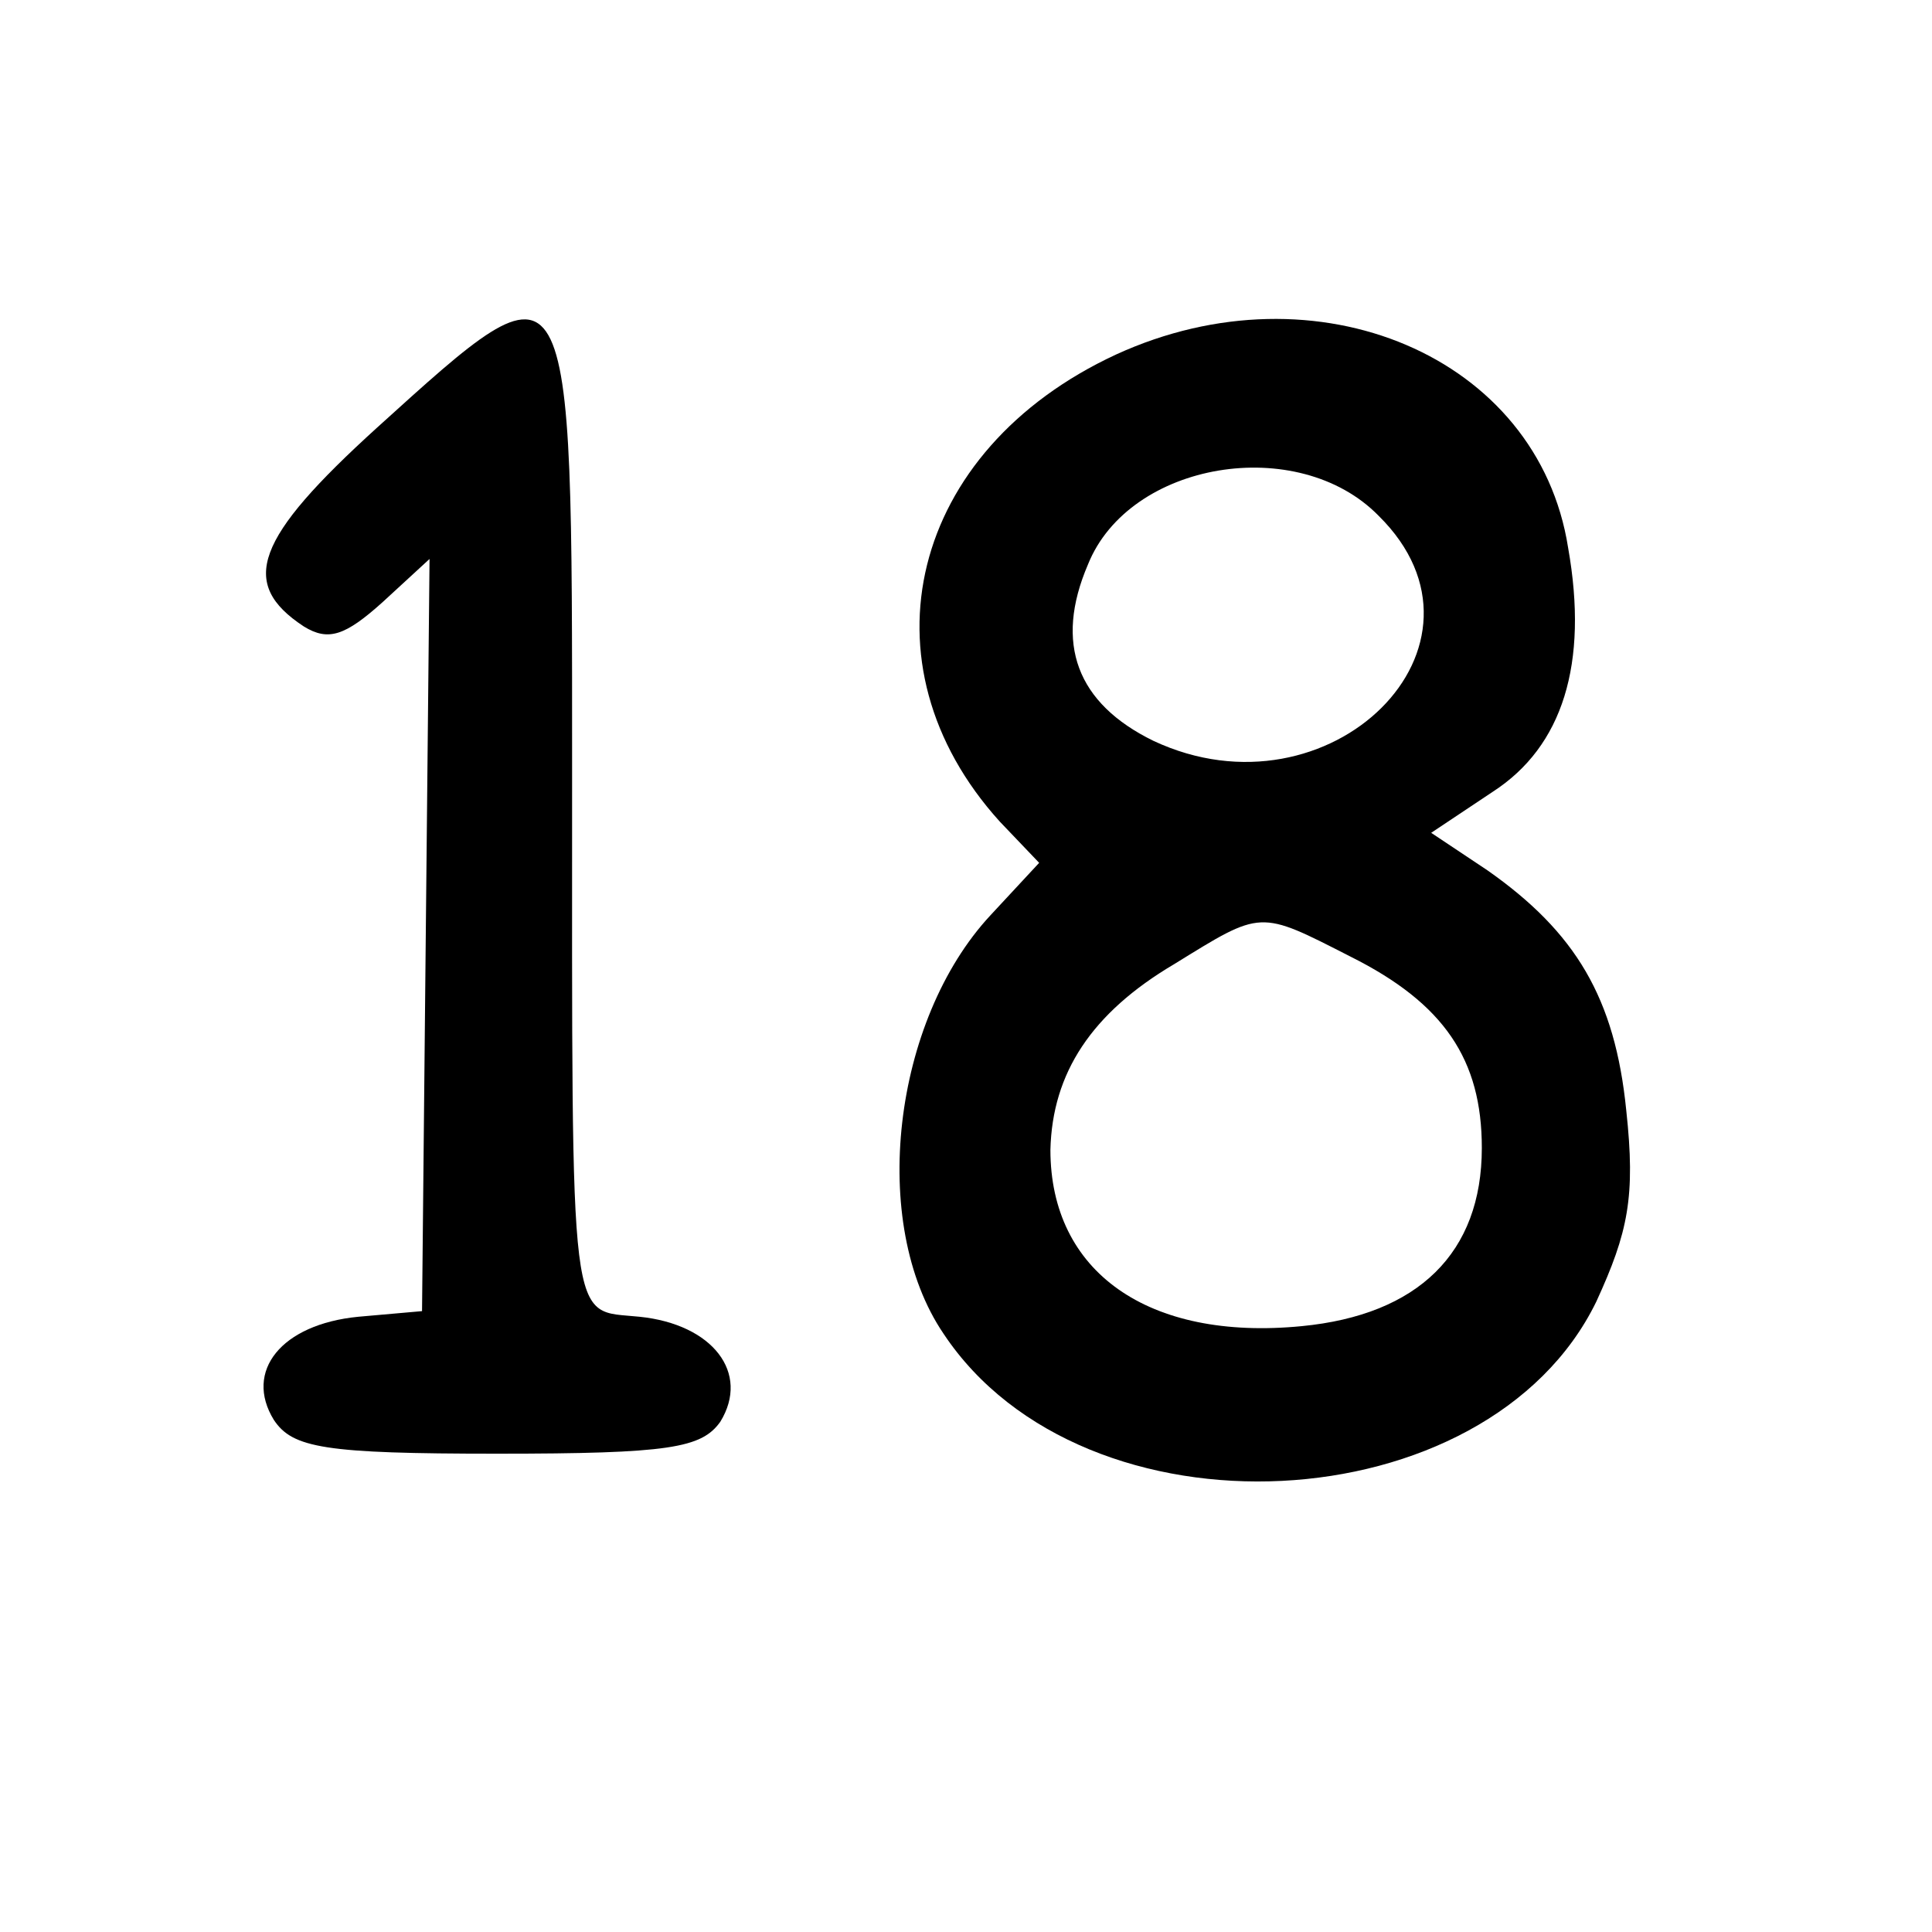
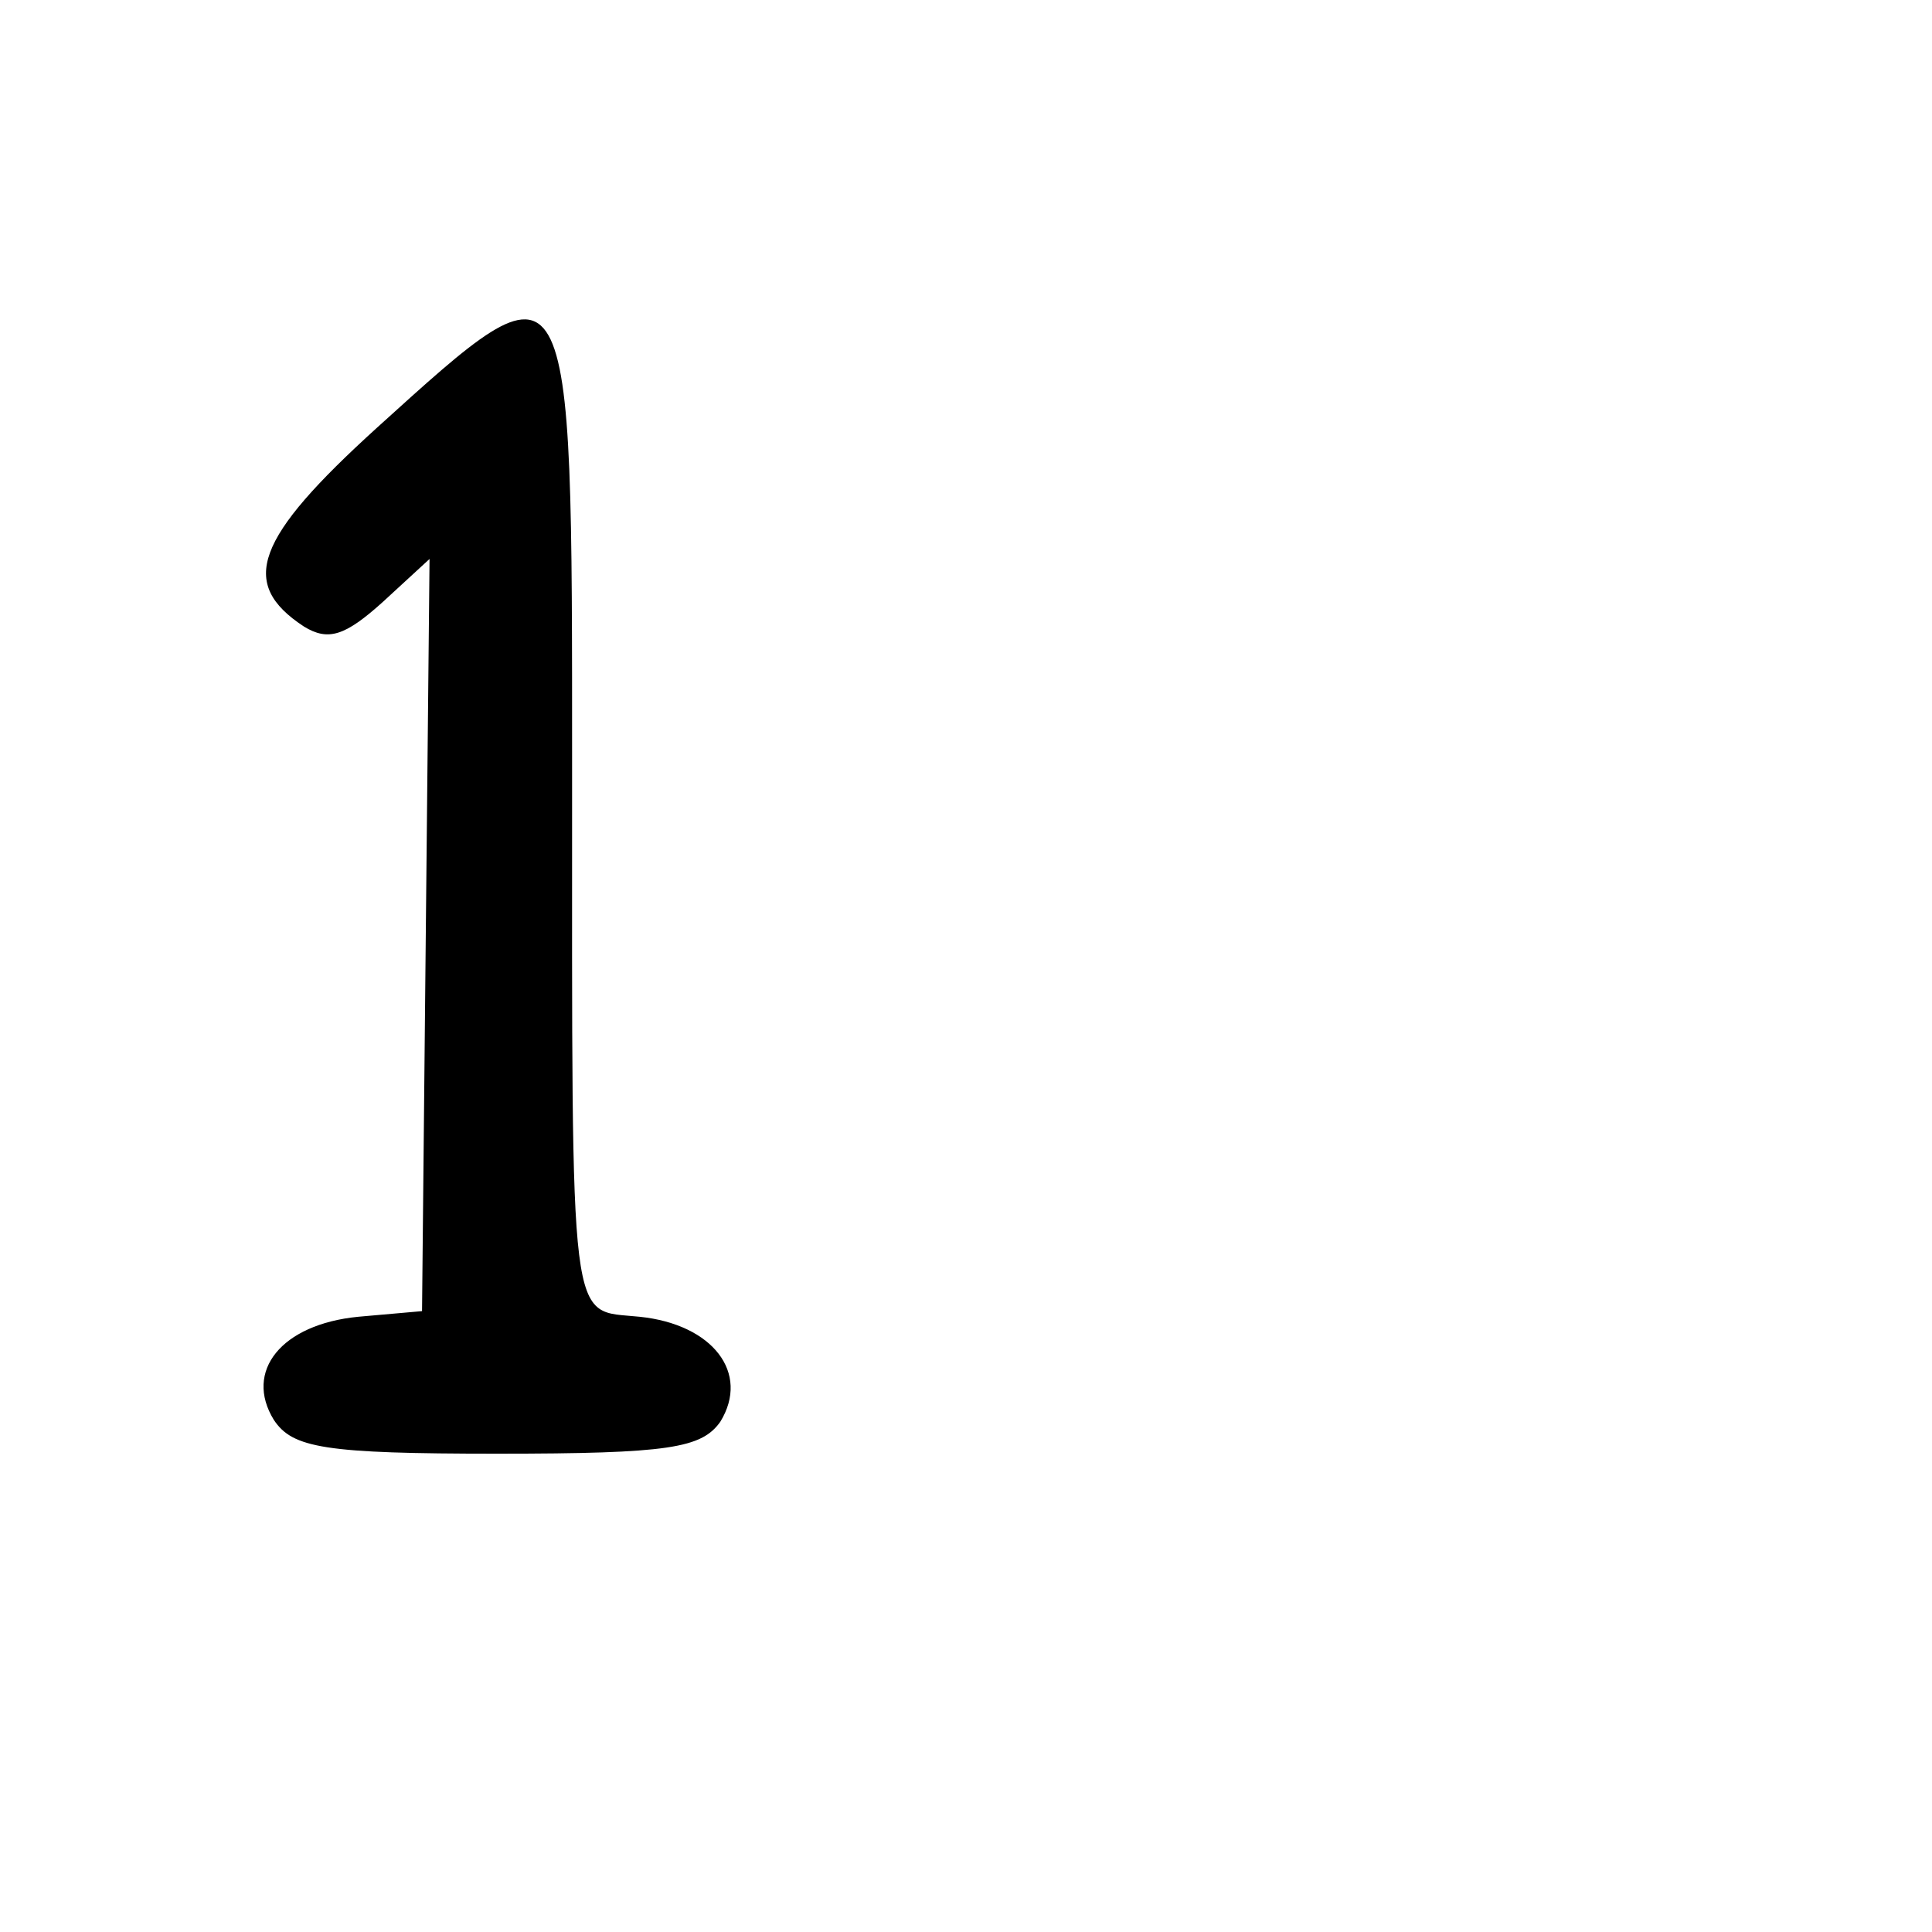
<svg xmlns="http://www.w3.org/2000/svg" version="1.0" width="103pt" height="103pt" viewBox="0 0 103 103" preserveAspectRatio="xMidYMid meet">
  <g transform="translate(0,103) scale(0.1,-0.1)" fill="#000000" stroke="none">
    <path d="M201 802 c-65 -59 -74 -83 -39 -106 13 -8 22 -5 42 13 l25 23 -2 -200 -2 -201 -34 -3 c-41 -4 -61 -29 -45 -55 10 -15 27 -18 119 -18 92 0 109 3 119 17 16 26 -4 52 -43 56 -38 4 -36 -13 -36 292 0 279 1 277 -104 182z" />
-     <path d="M595 841 c-110 -51 -138 -165 -62 -249 l21 -22 -26 -28 c-52 -56 -65 -164 -25 -223 75 -113 290 -102 348 17 17 37 21 56 16 102 -6 60 -27 95 -74 128 l-30 20 33 22 c37 24 51 68 40 130 -16 102 -134 152 -241 103z m140 -86 c70 -69 -26 -164 -120 -120 -41 20 -53 52 -35 94 22 55 112 70 155 26z m-15 -235 c50 -25 70 -55 70 -102 0 -56 -34 -89 -96 -95 -82 -8 -134 29 -134 94 1 41 22 73 66 99 47 29 45 29 94 4z" />
  </g>
</svg>